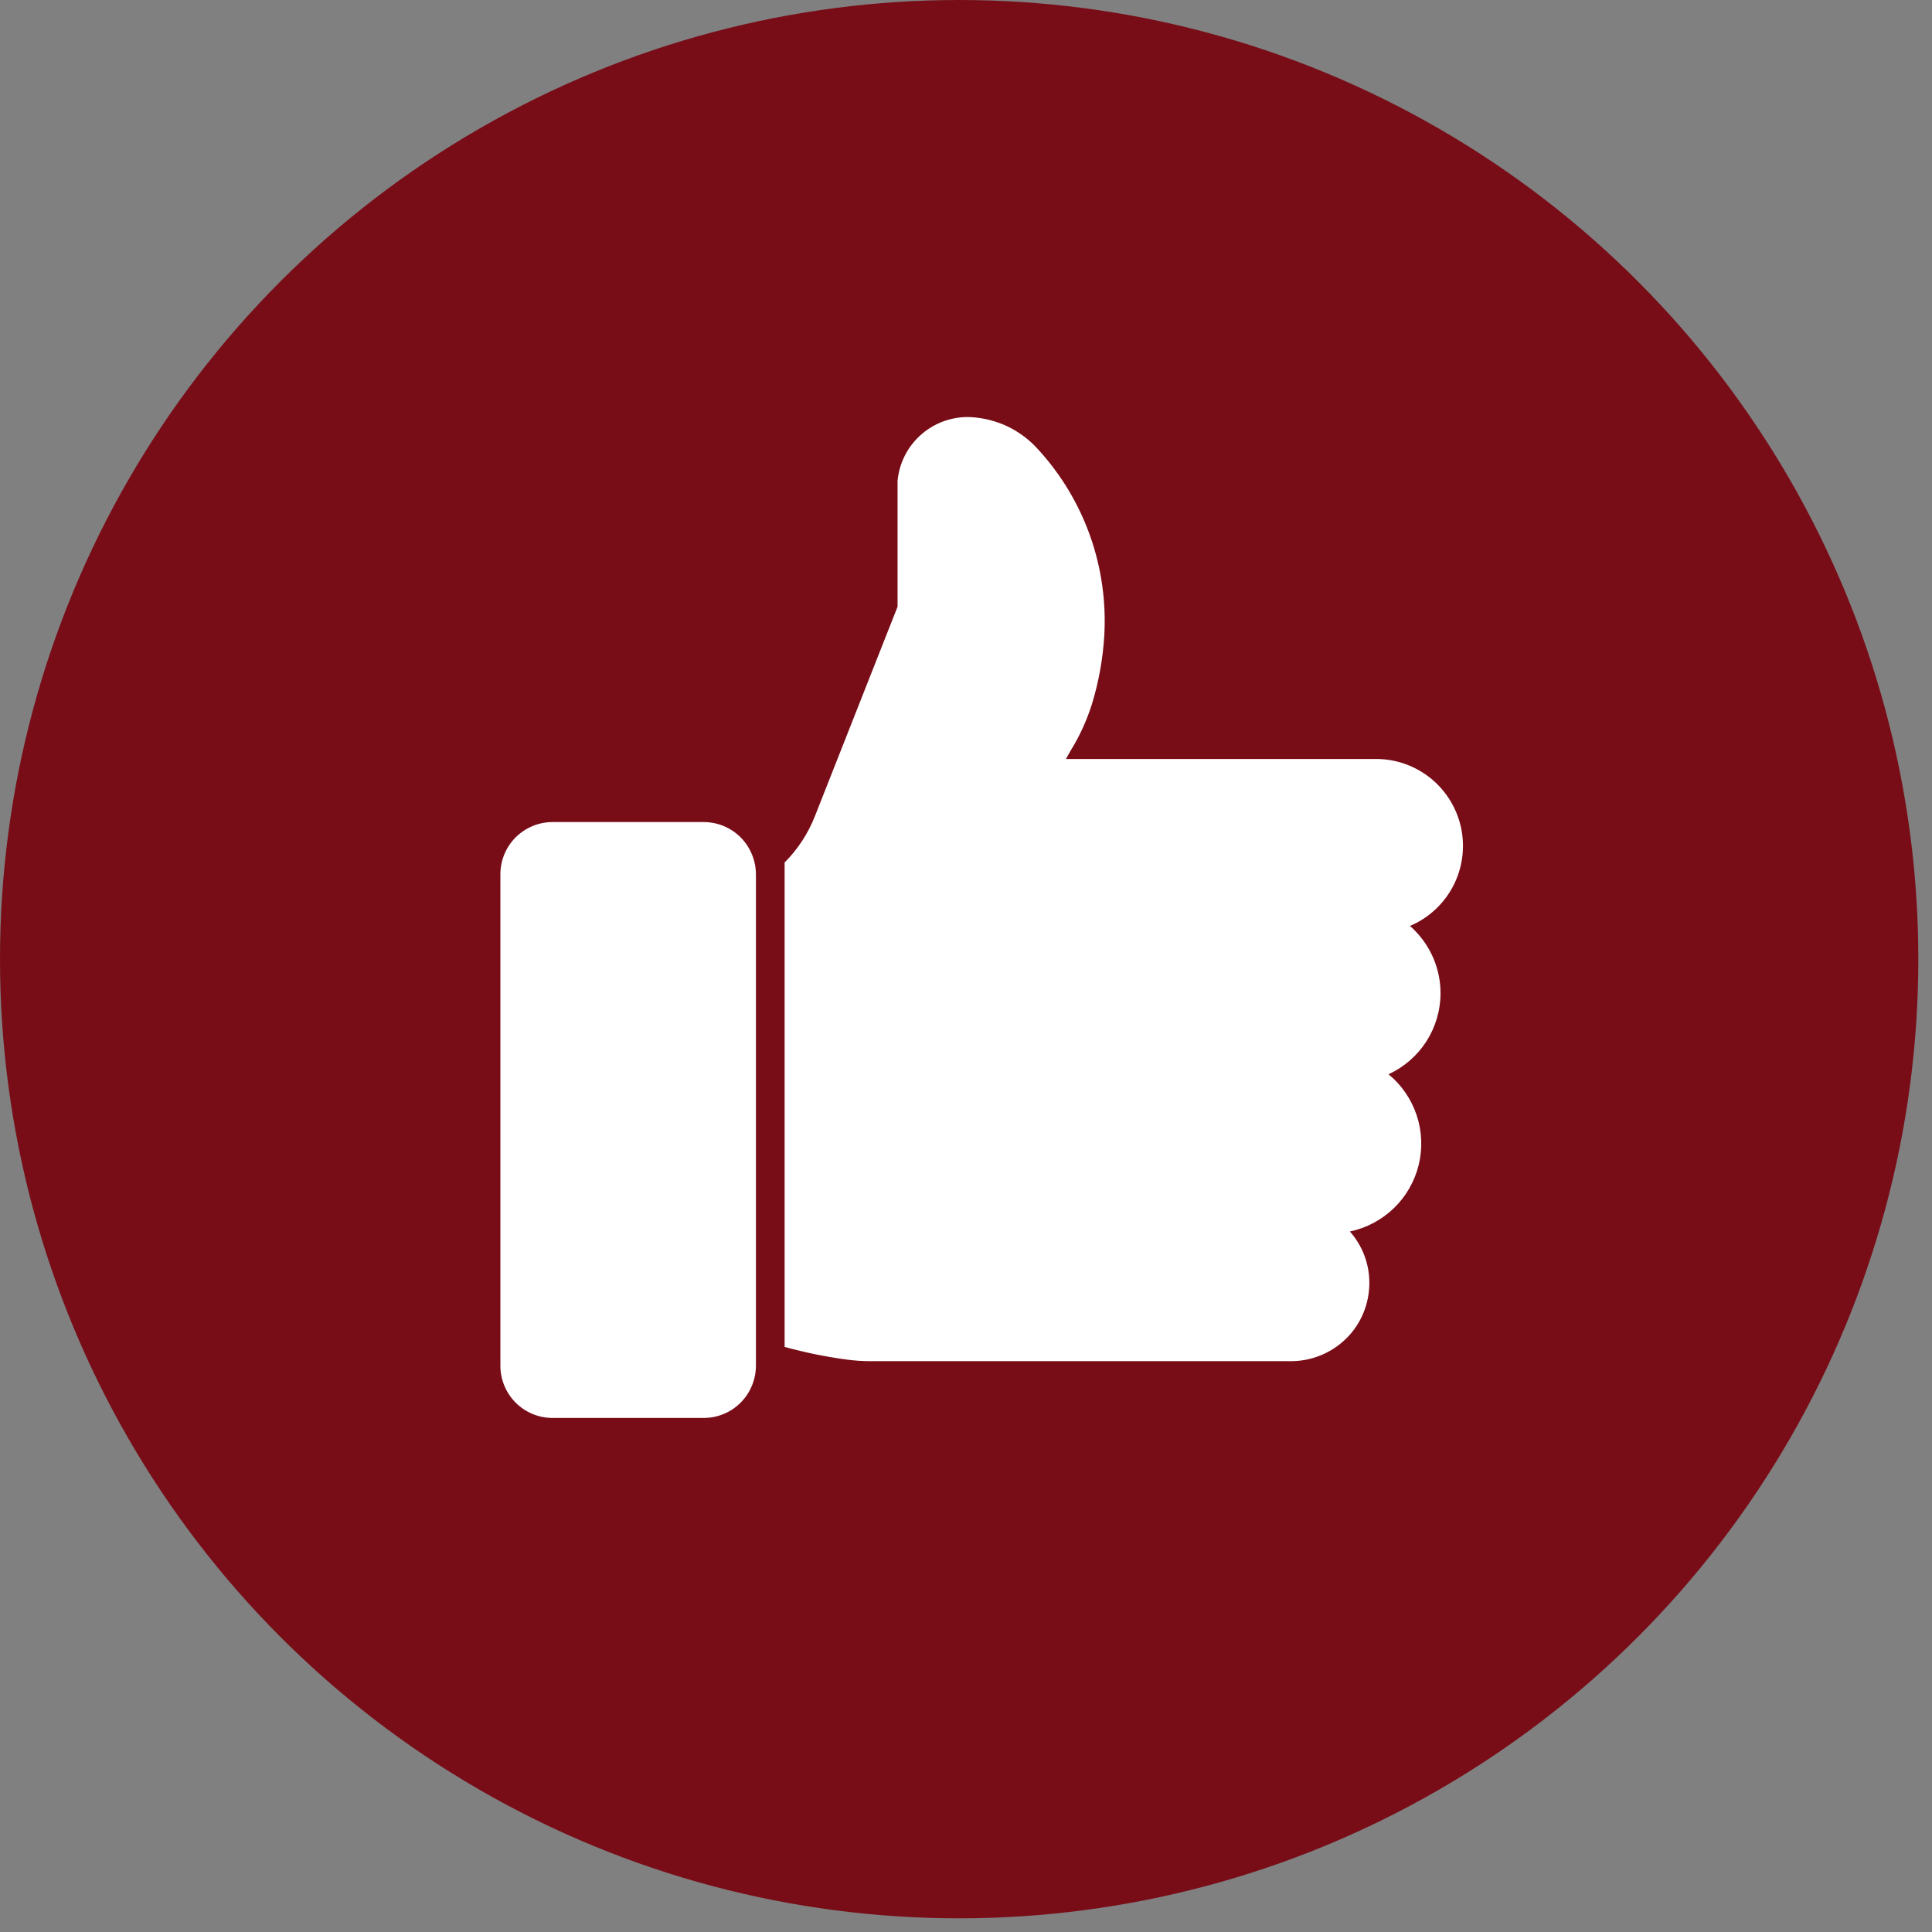
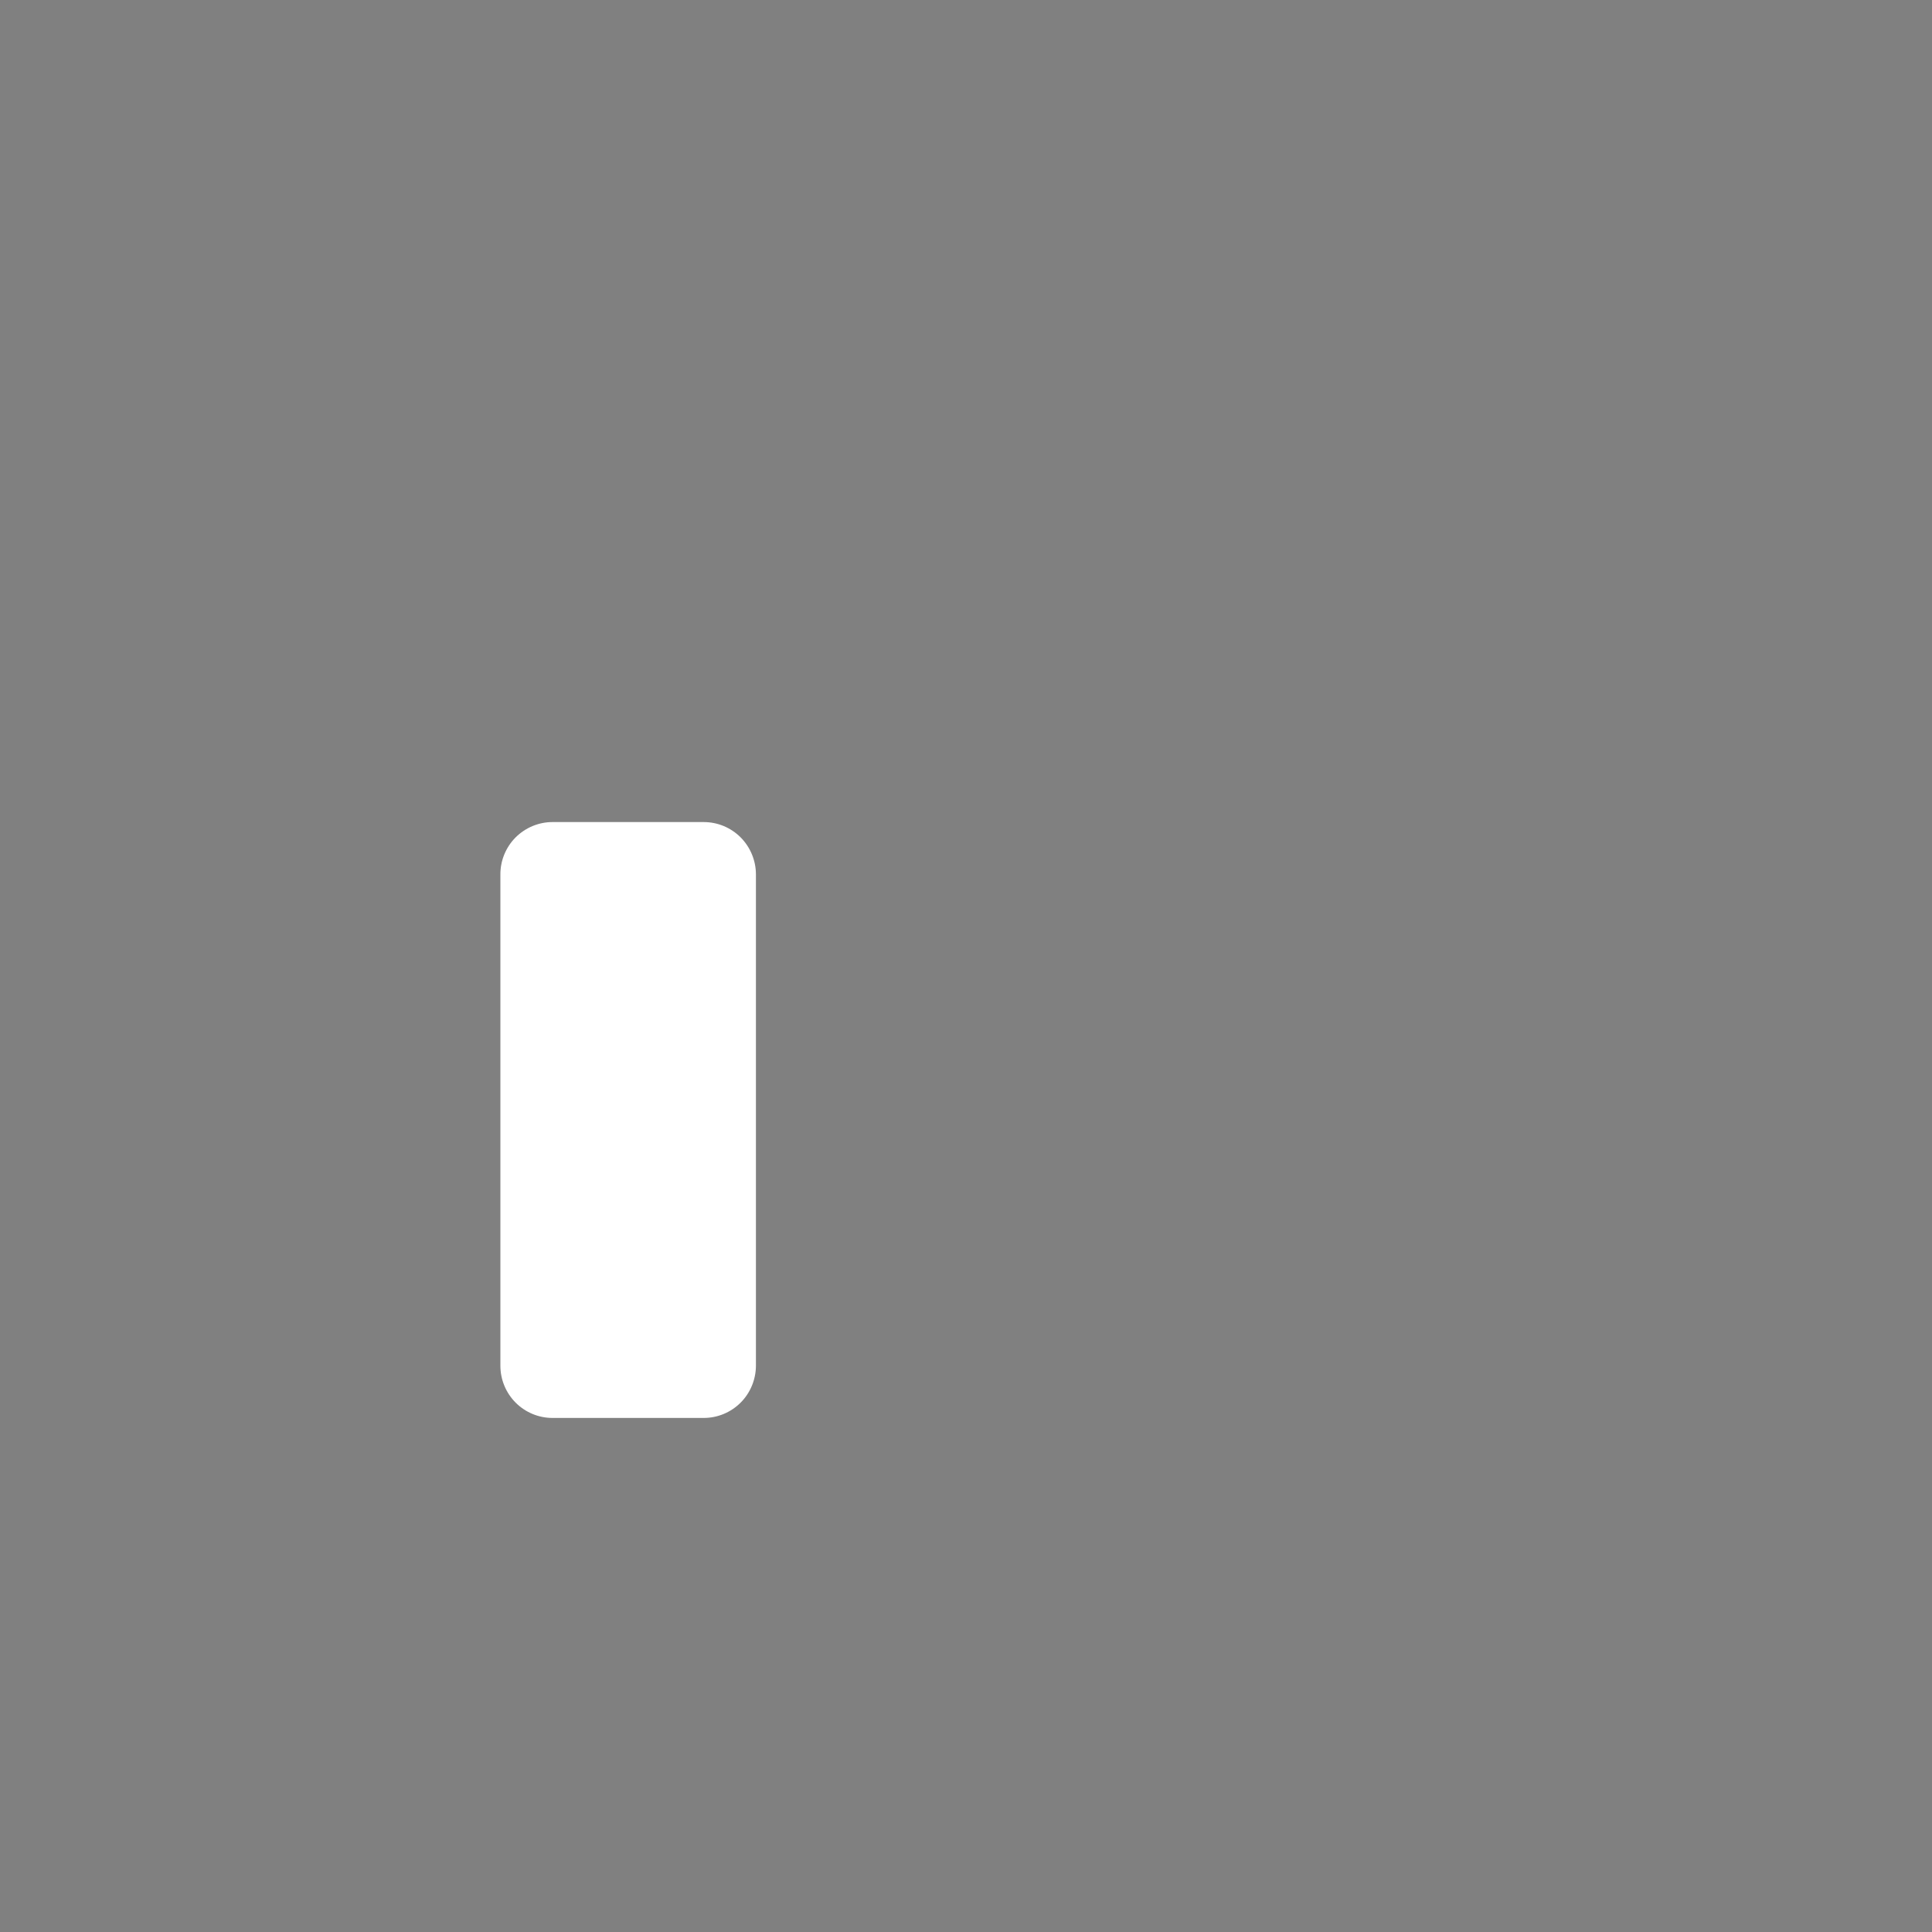
<svg xmlns="http://www.w3.org/2000/svg" width="26" height="26" viewBox="0 0 26 26" fill="none">
  <rect x="0" y="0" width="26" height="26" fill="#808080" stroke="none" />
-   <circle cx="12.908" cy="12.908" r="12.908" fill="#780D18" />
  <path d="M9.47 11.063H7.435C7.249 11.063 7.071 11.138 6.939 11.269C6.808 11.401 6.734 11.579 6.734 11.765V18.38C6.734 18.566 6.808 18.744 6.939 18.876C7.071 19.008 7.249 19.082 7.435 19.082H9.47C9.657 19.082 9.835 19.008 9.967 18.876C10.098 18.745 10.172 18.566 10.173 18.38V11.765C10.172 11.579 10.098 11.401 9.967 11.269C9.835 11.137 9.657 11.063 9.47 11.063Z" fill="white" />
-   <path d="M19.386 13.366C19.386 13.048 19.26 12.744 19.036 12.519C19.017 12.498 18.996 12.479 18.974 12.461C19.223 12.356 19.427 12.168 19.553 11.93C19.679 11.691 19.718 11.417 19.665 11.152C19.611 10.888 19.468 10.65 19.26 10.479C19.051 10.308 18.79 10.214 18.52 10.214H14.345C14.368 10.174 14.389 10.137 14.409 10.1C14.529 9.906 14.624 9.698 14.693 9.481C14.786 9.179 14.842 8.868 14.861 8.553C14.887 8.099 14.823 7.644 14.671 7.214C14.519 6.785 14.283 6.391 13.976 6.054C13.86 5.923 13.719 5.816 13.562 5.74C13.404 5.665 13.233 5.622 13.058 5.613C12.819 5.604 12.586 5.686 12.405 5.841C12.223 5.997 12.108 6.215 12.081 6.452C12.079 6.461 12.078 6.47 12.079 6.479V8.165L10.963 10.993C10.871 11.223 10.734 11.432 10.559 11.607V18.126C10.834 18.202 11.114 18.259 11.398 18.297C11.503 18.311 11.609 18.318 11.715 18.318H17.374C17.653 18.318 17.922 18.207 18.12 18.01C18.218 17.913 18.296 17.796 18.348 17.669C18.401 17.541 18.428 17.404 18.428 17.266C18.429 17.011 18.336 16.764 18.166 16.573C18.389 16.526 18.594 16.417 18.758 16.259C18.922 16.101 19.037 15.899 19.092 15.678C19.146 15.457 19.137 15.225 19.065 15.009C18.993 14.793 18.862 14.601 18.686 14.457C18.895 14.361 19.072 14.207 19.196 14.014C19.32 13.82 19.386 13.595 19.386 13.366Z" fill="white" />
</svg>